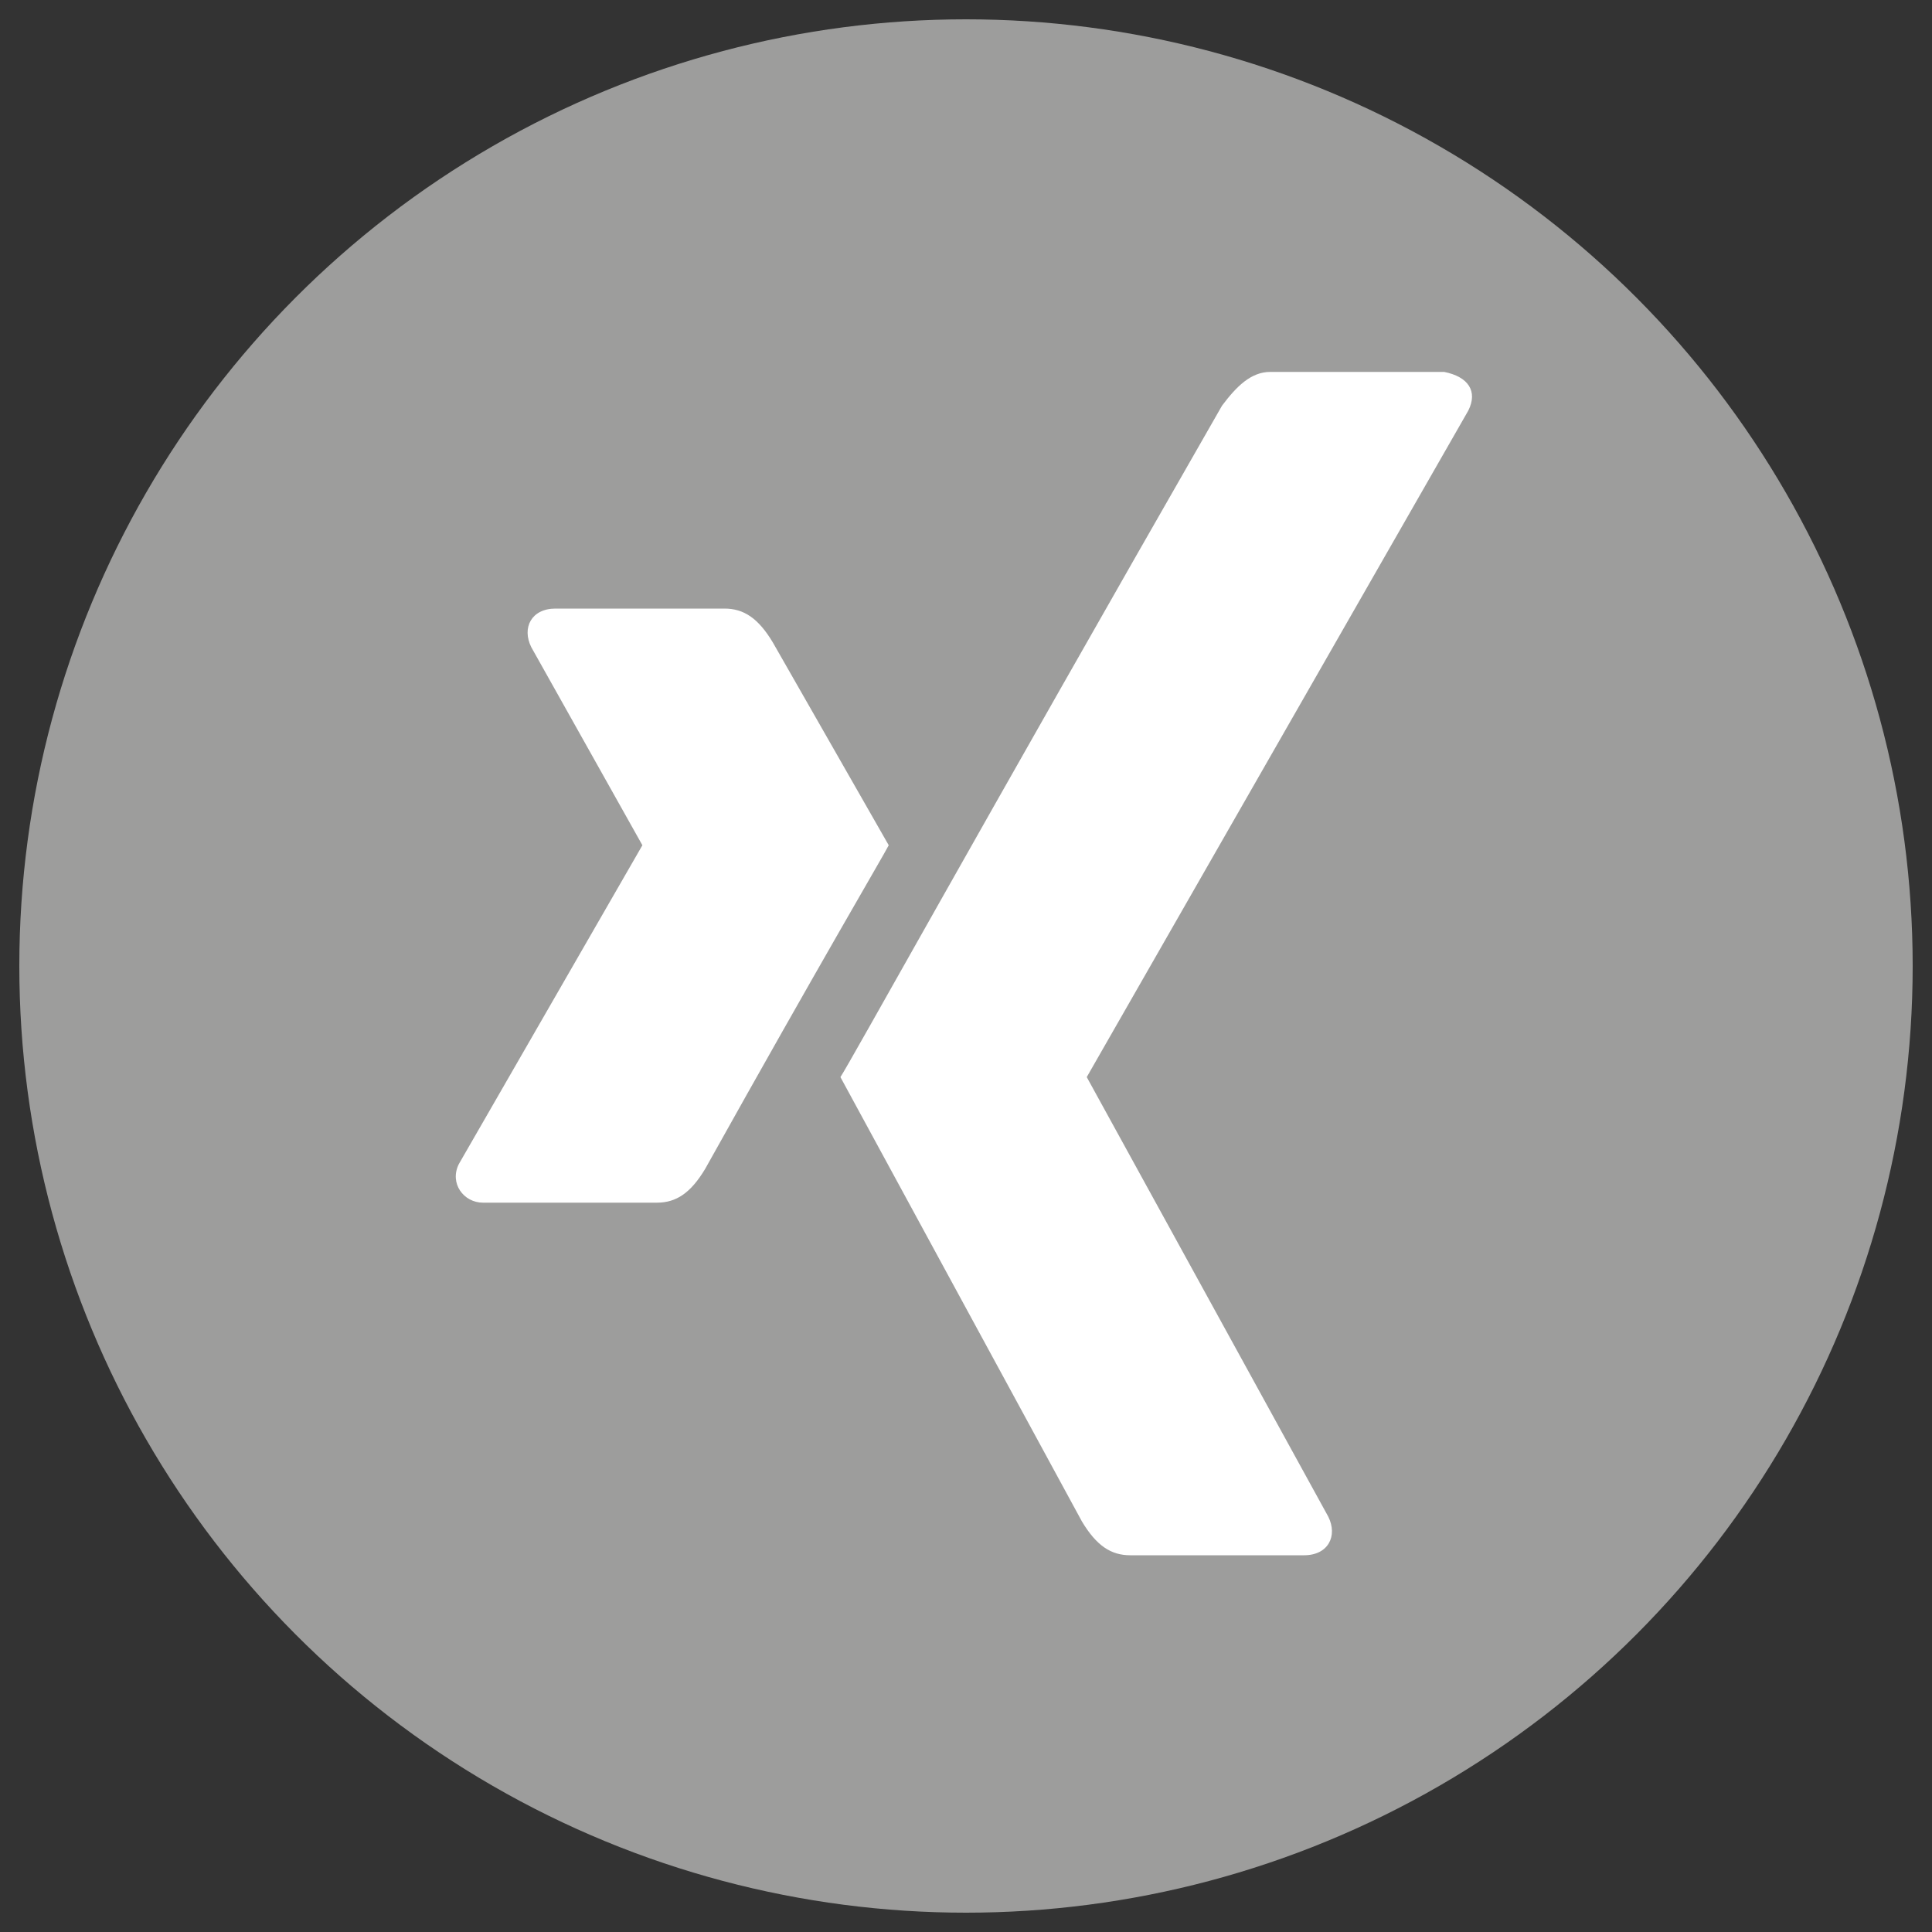
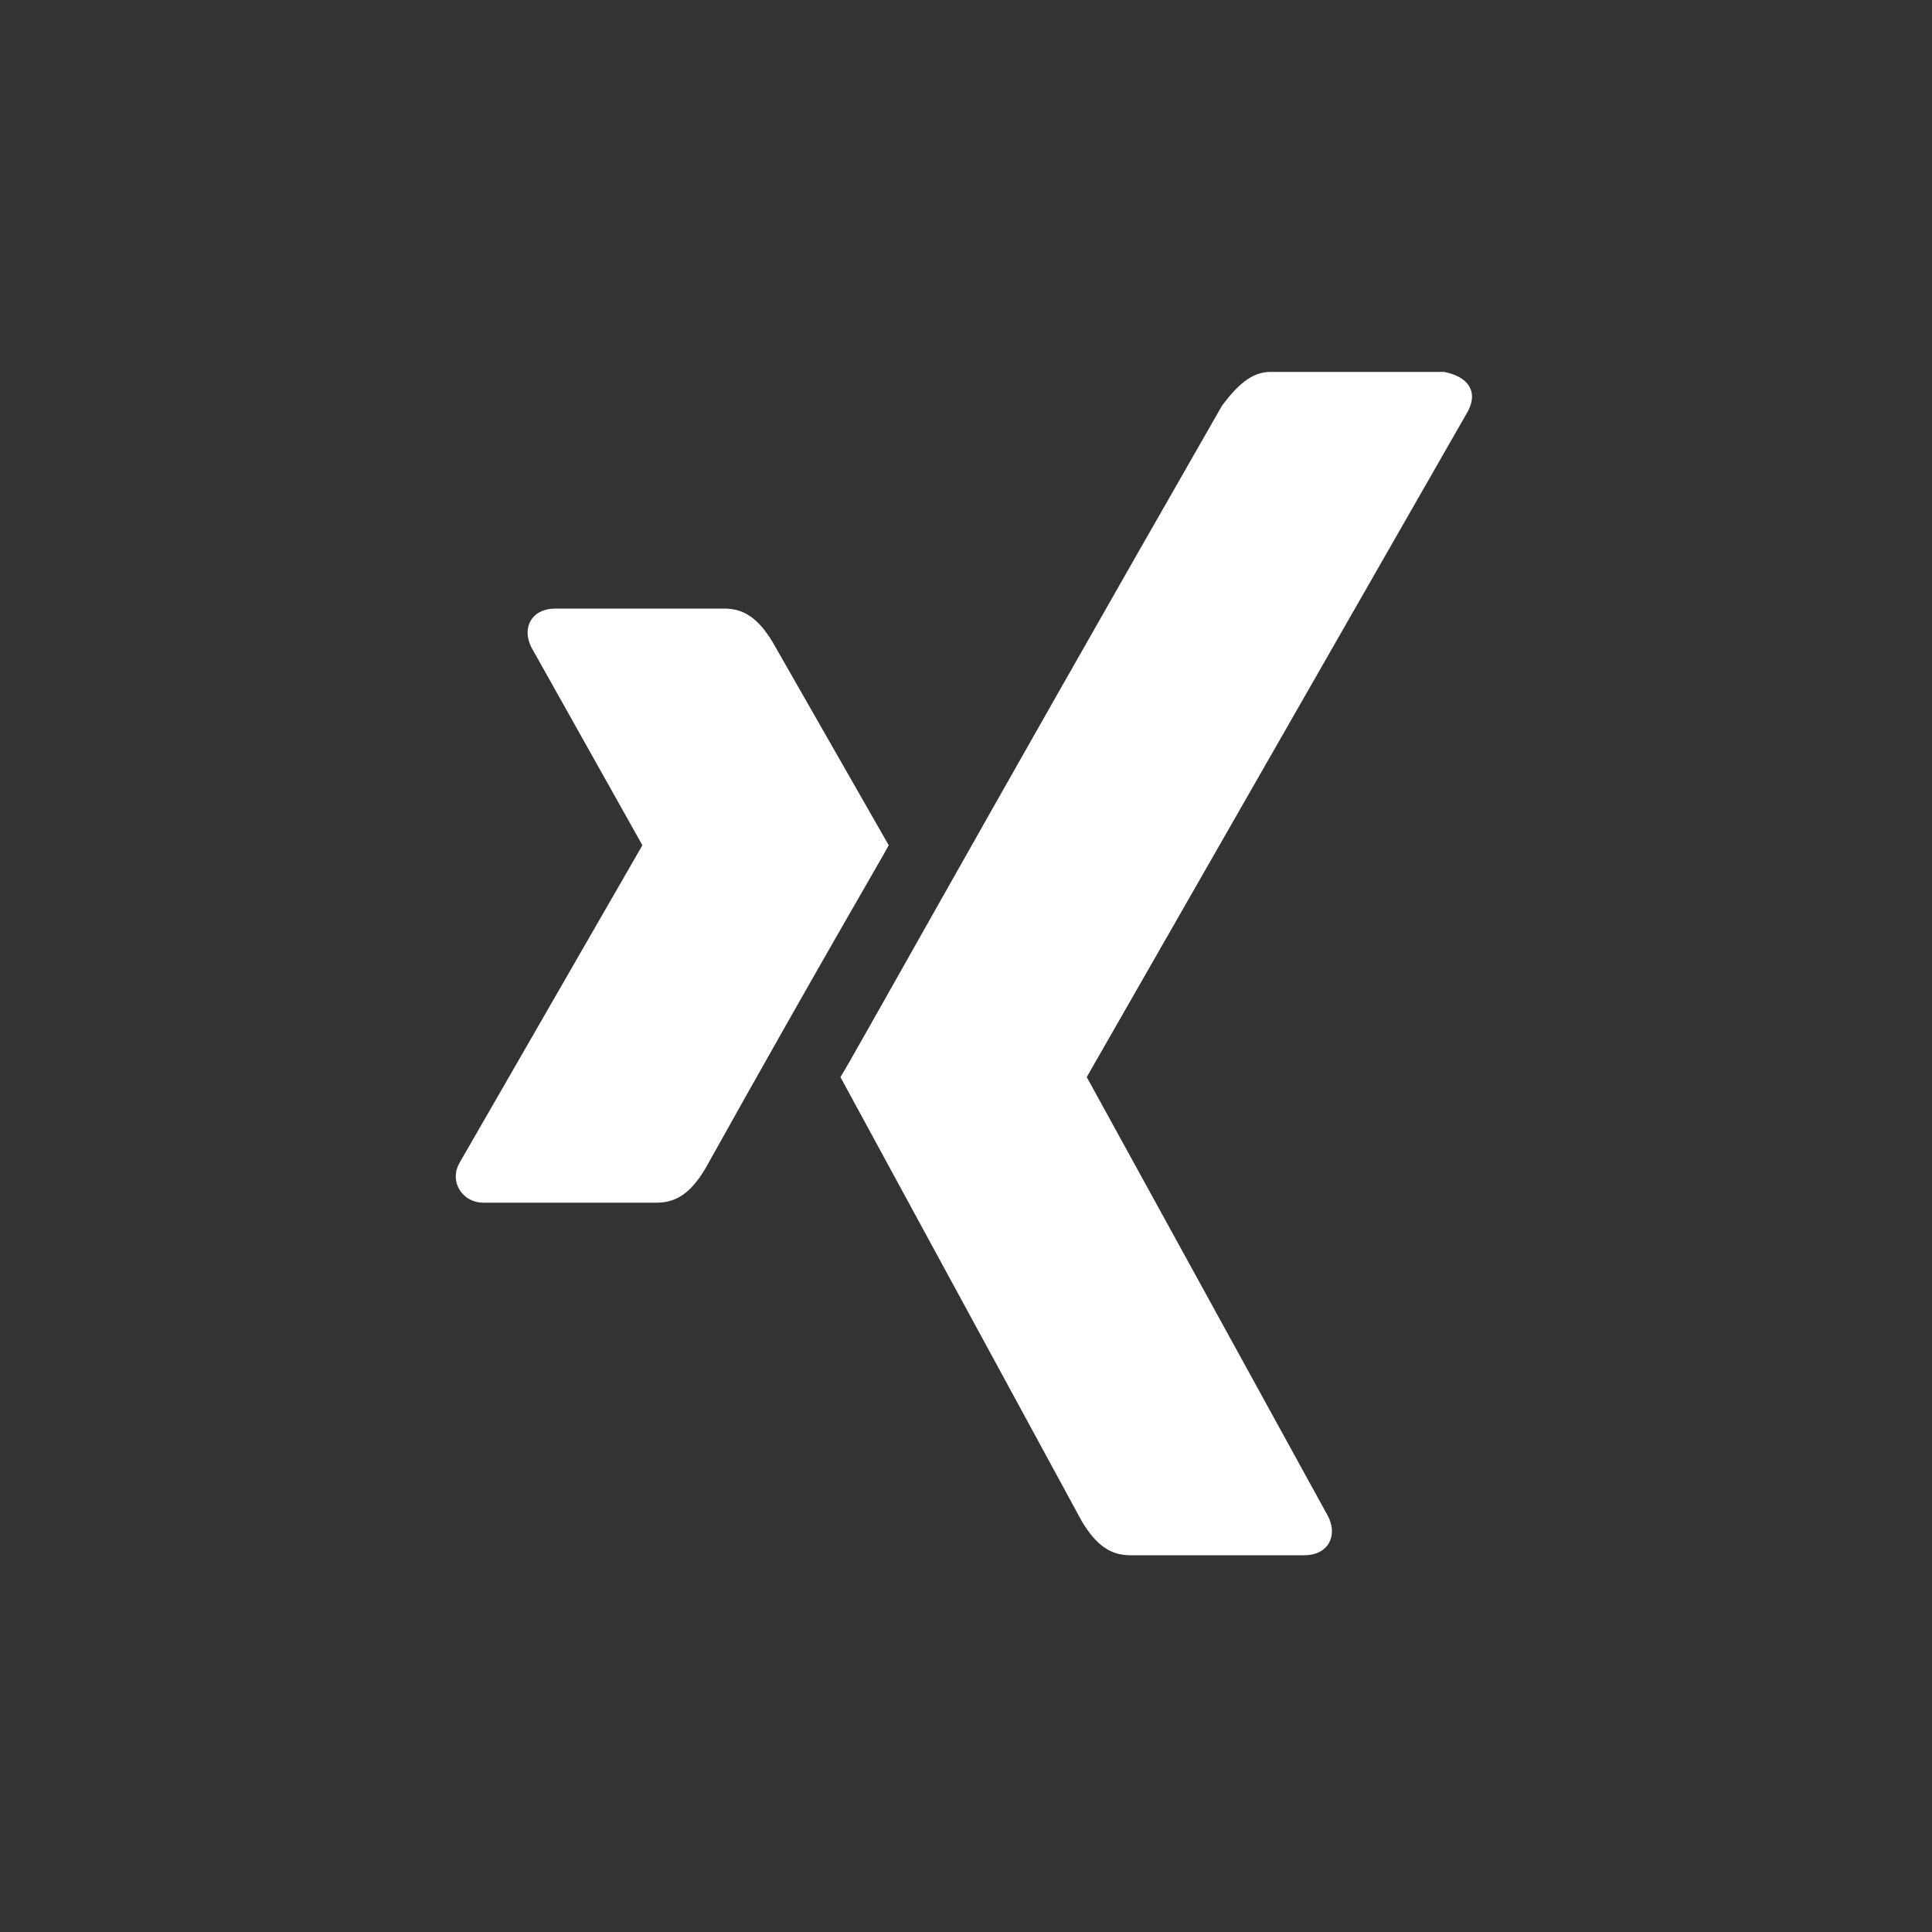
<svg xmlns="http://www.w3.org/2000/svg" version="1.1" id="Ebene_1" x="0px" y="0px" viewBox="0 0 40 40" style="enable-background:new 0 0 40 40;" xml:space="preserve">
  <rect x="0" y="0" width="40" height="40" fill="#333333" stroke="none" />
  <style type="text/css">
	.st0{fill:#9D9D9C;}
	.st1{fill:#FFFFFF;}
</style>
  <g id="Ebene_2_00000112628027789780798700000014319267341193851578_">
-     <circle class="st0" cx="20" cy="20" r="19.6" />
-   </g>
+     </g>
  <g id="Ebene_1_00000170995903649551975860000017426631351434763136_">
    <path class="st1" d="M18.4,17.5c-0.1,0.2-1.4,2.4-3.8,6.7c-0.3,0.5-0.6,0.7-1,0.7H10c-0.4,0-0.7-0.4-0.5-0.8l3.8-6.6l0,0L11,13.4   c-0.2-0.4,0-0.8,0.5-0.8H15c0.4,0,0.7,0.2,1,0.7L18.4,17.5z M30.4,8.5l-7.9,13.8l0,0l5,9.1c0.2,0.4,0,0.8-0.5,0.8h-3.6   c-0.4,0-0.7-0.2-1-0.7l-5-9.2c0.2-0.3,2.8-5,7.9-13.9c0.3-0.4,0.6-0.7,1-0.7h3.6C30.4,7.8,30.6,8.1,30.4,8.5z" />
  </g>
</svg>